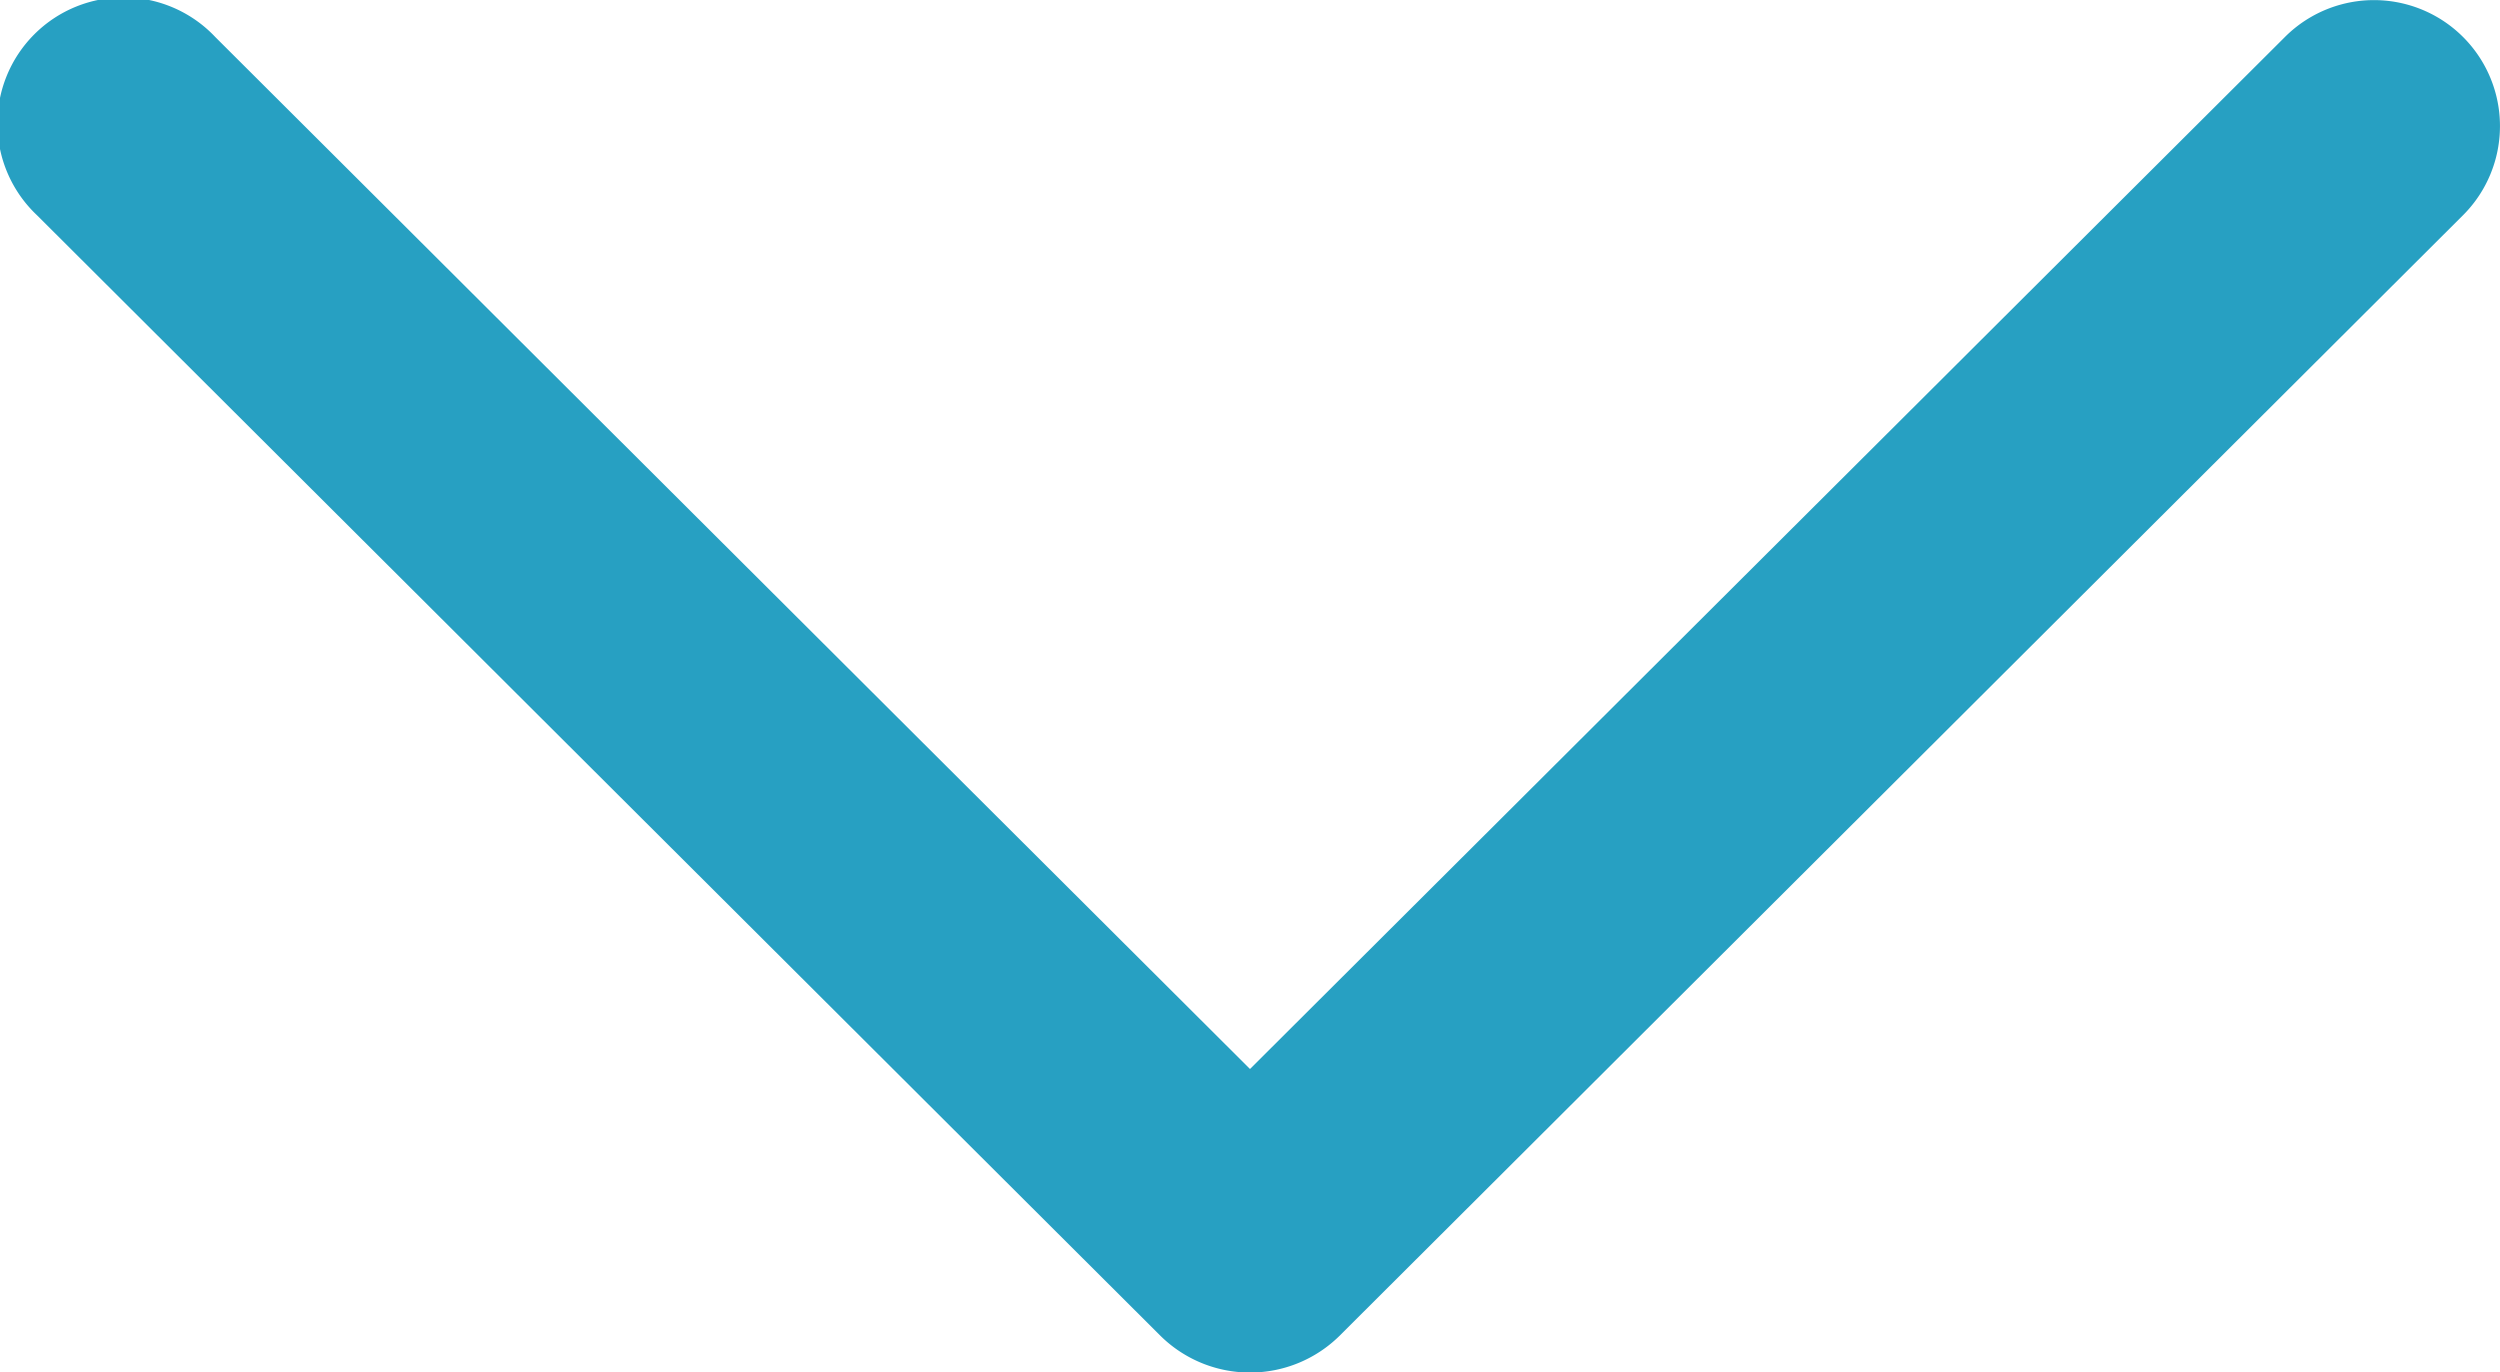
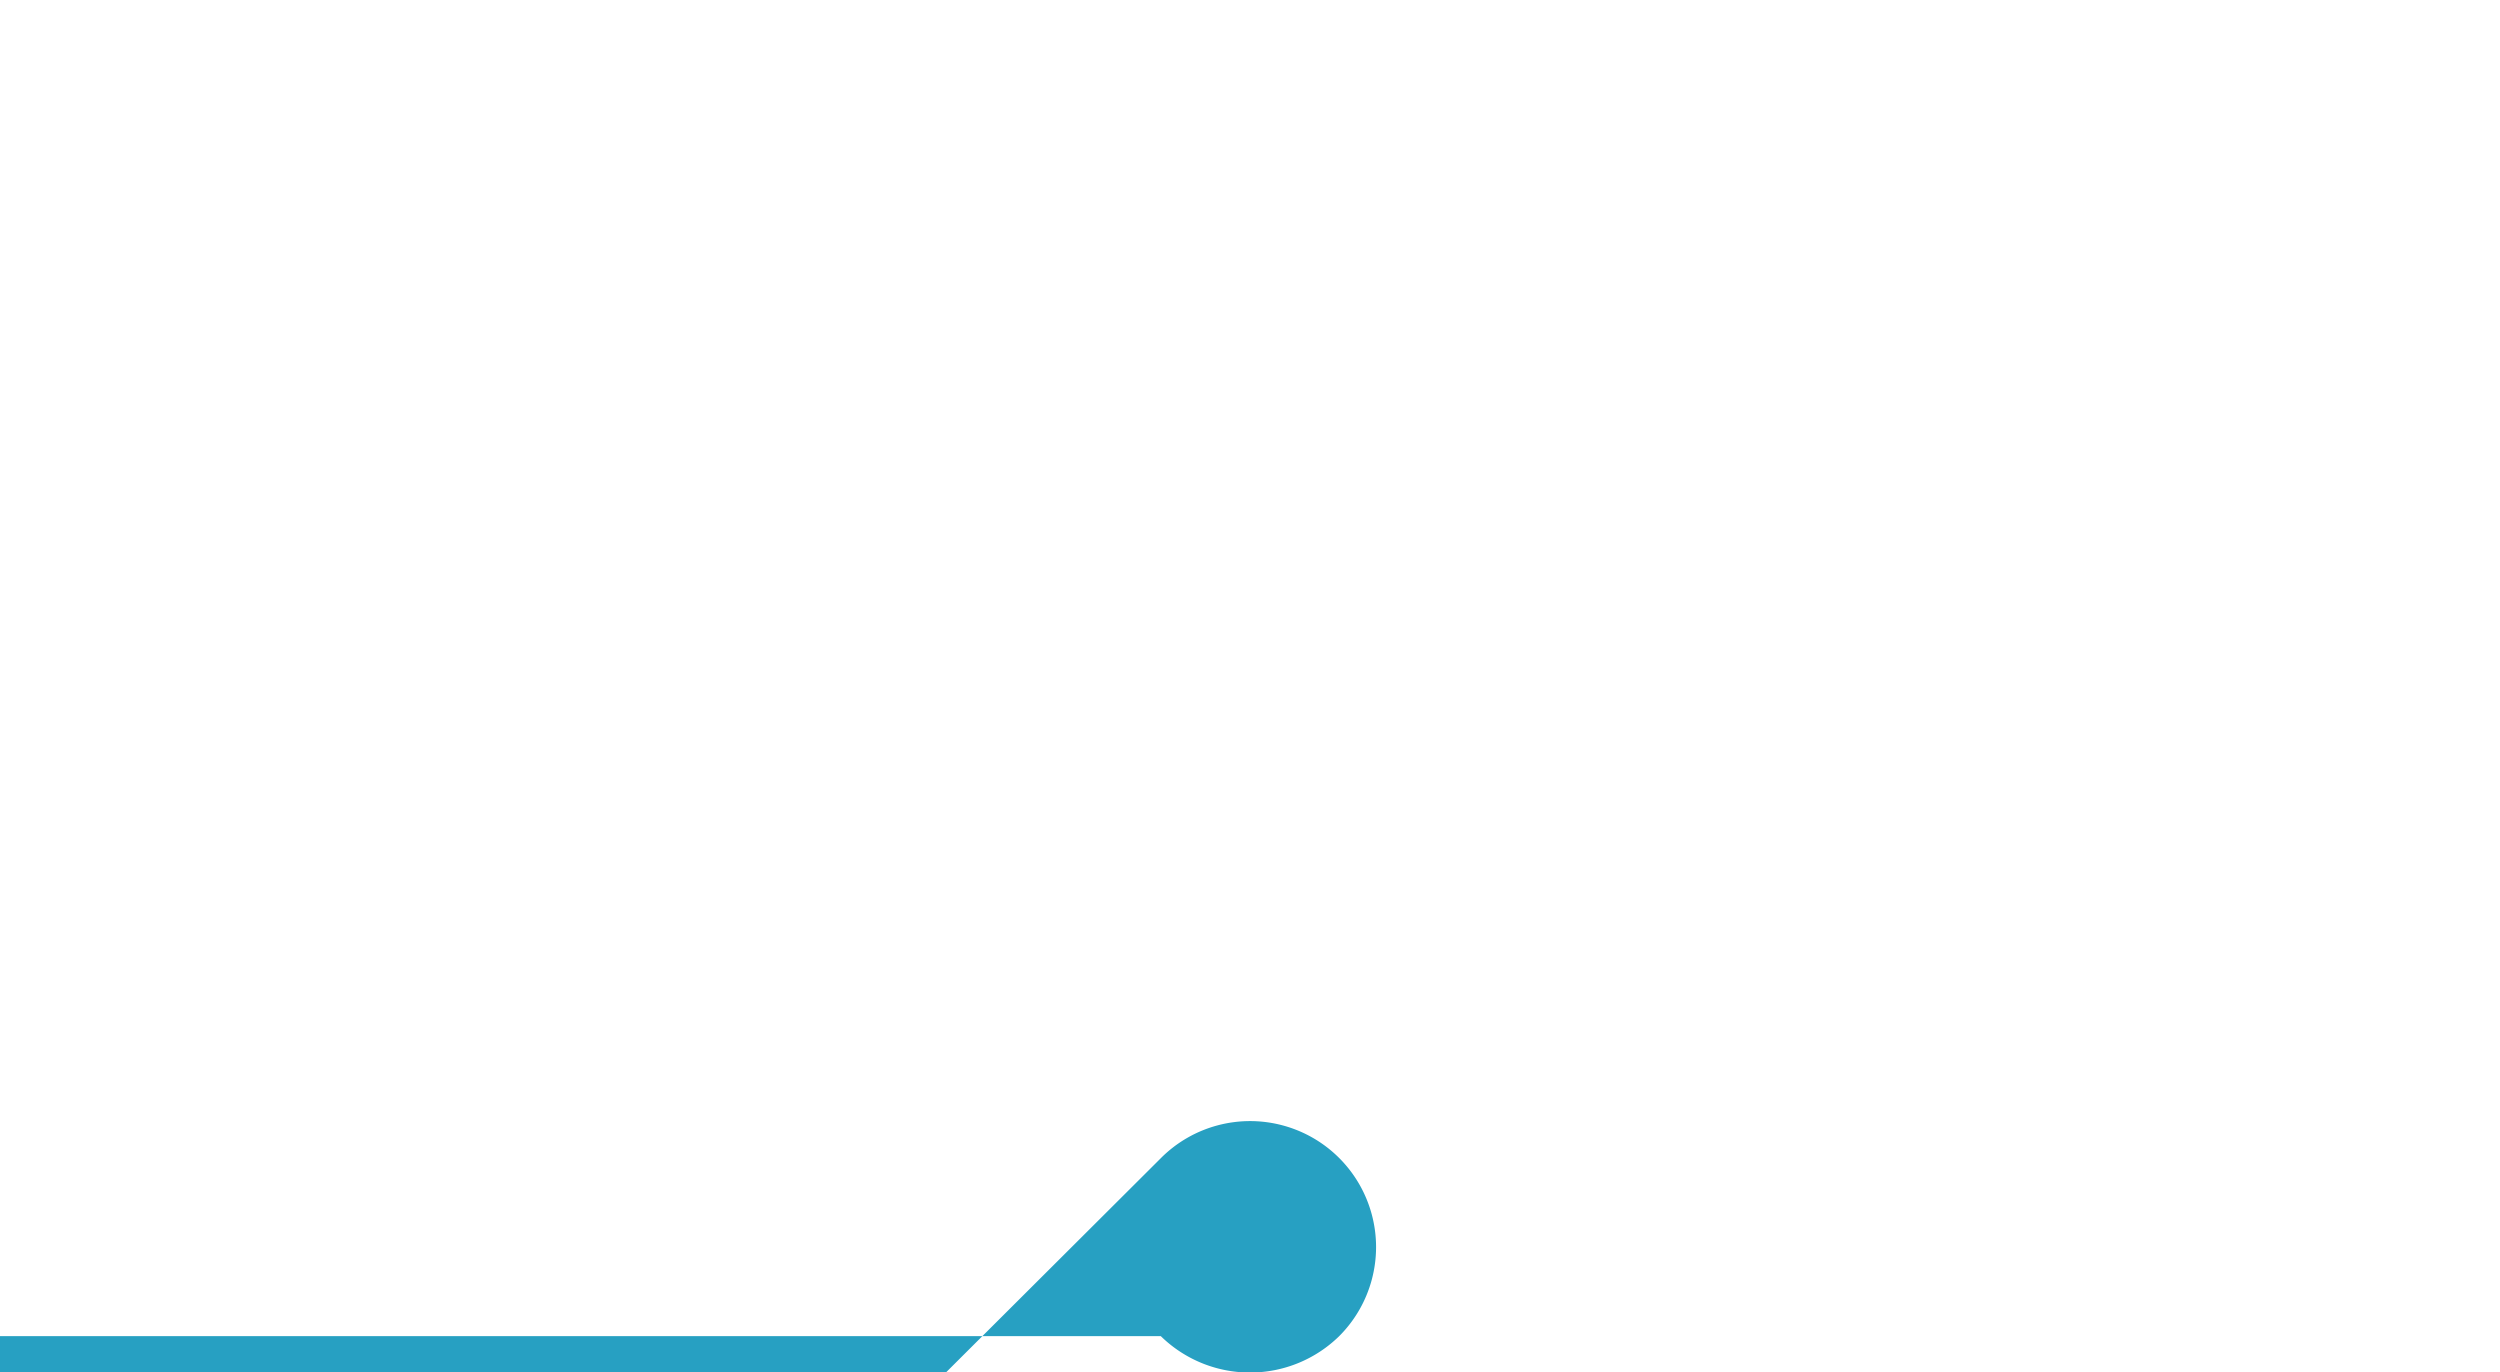
<svg xmlns="http://www.w3.org/2000/svg" width="14.572" height="8" viewBox="0 0 14.572 8">
  <g id="upload_2_" data-name="upload (2)" transform="translate(14.572 62.309) rotate(180)">
-     <path id="Expand_Less" d="M7.806,54.521a.743.743,0,0,0-1.04,0L.215,61.055a.734.734,0,1,0,1.039,1.038l6.032-6.015,6.031,6.015a.735.735,0,1,0,1.04-1.038Z" transform="translate(0)" fill="#27A0C2" />
+     <path id="Expand_Less" d="M7.806,54.521a.743.743,0,0,0-1.04,0a.734.734,0,1,0,1.039,1.038l6.032-6.015,6.031,6.015a.735.735,0,1,0,1.04-1.038Z" transform="translate(0)" fill="#27A0C2" />
  </g>
</svg>